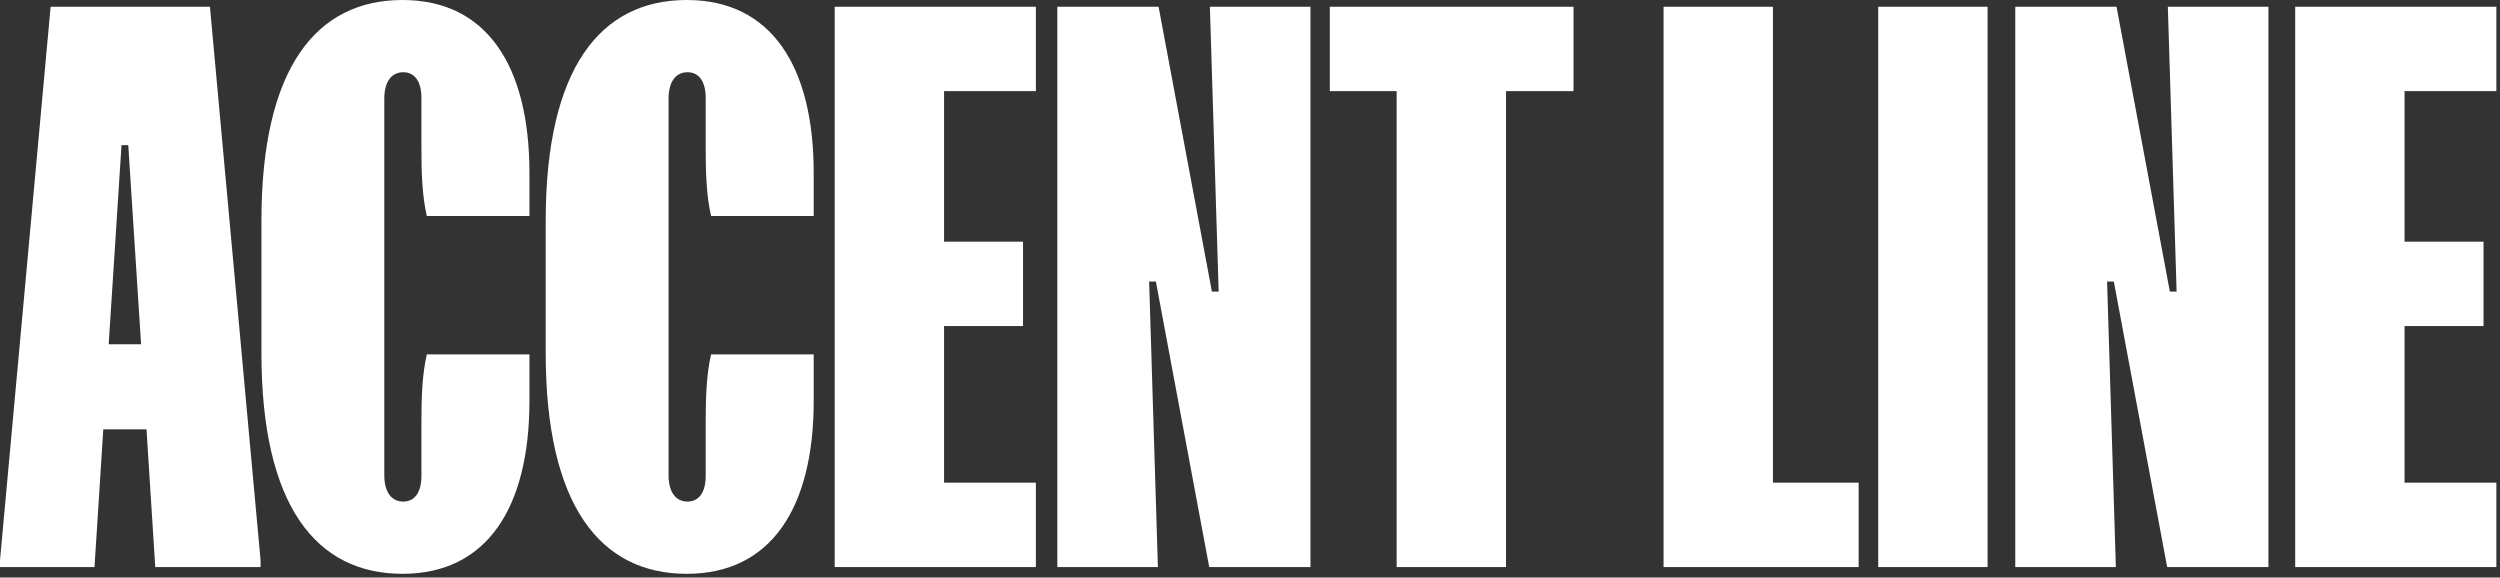
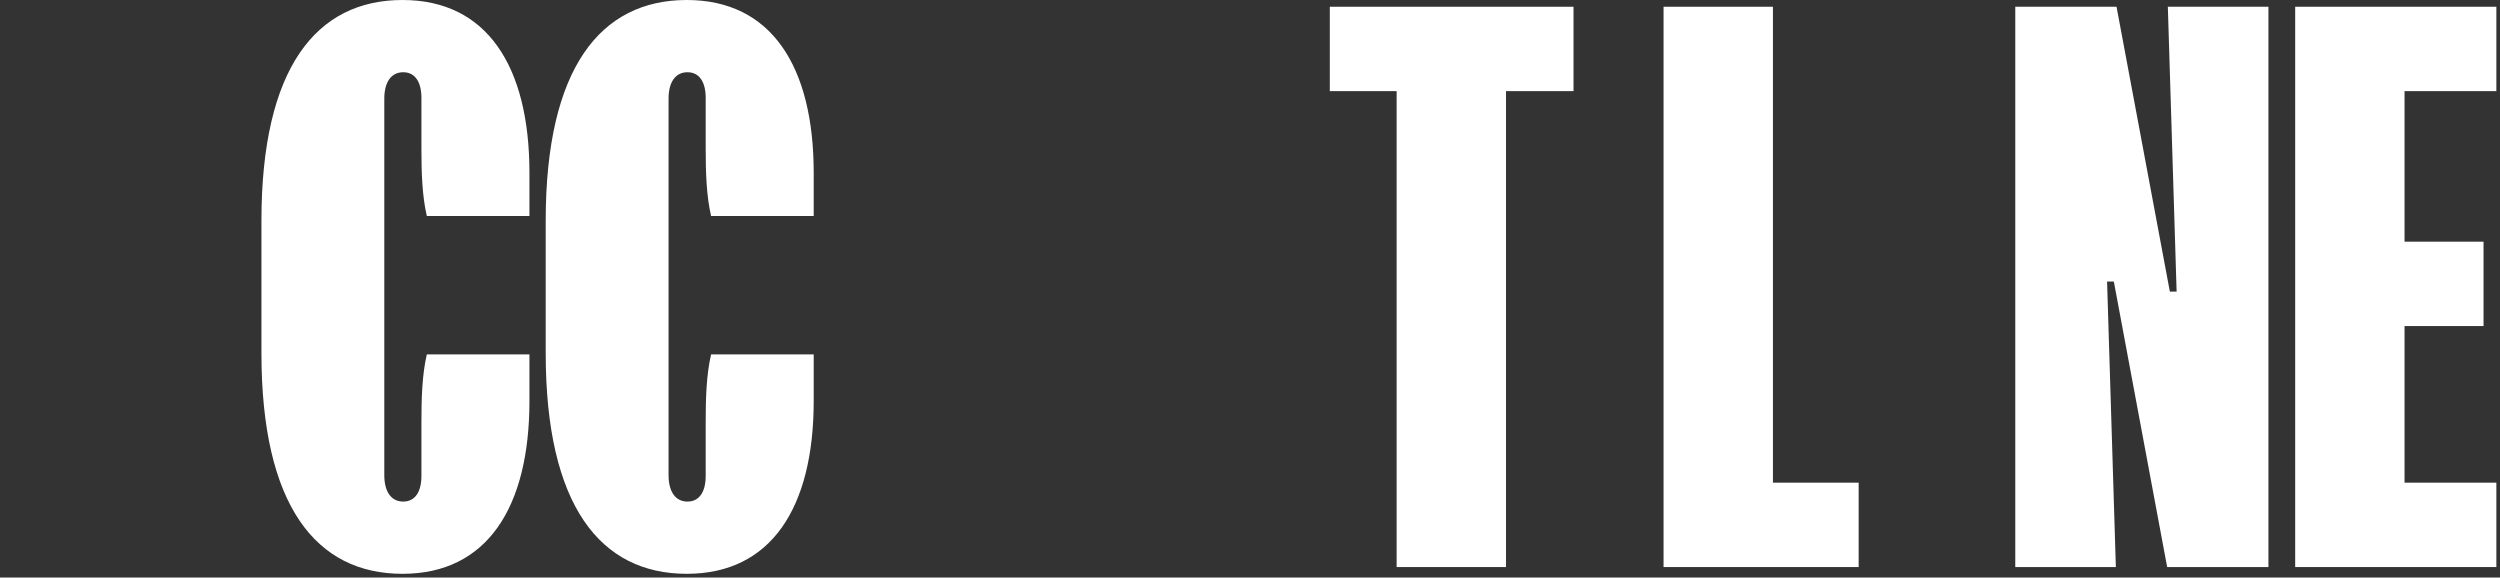
<svg xmlns="http://www.w3.org/2000/svg" width="303" height="70" viewBox="0 0 303 70" fill="none">
  <rect x="0" y="0" width="303" height="70" fill="#333333" stroke="none" />
  <path d="M278.177 0.818H302.559V11.045H291.431V29.291H301.004V39.518H291.431V58.5H302.559V68.727H278.177V0.818Z" fill="white" />
  <path d="M244.251 0.818H256.524L262.987 35.345H263.806L262.742 0.818H274.933V68.727H262.66L256.196 34.118H255.378L256.442 68.727H244.251V0.818Z" fill="white" />
-   <path d="M227.64 0.818H240.894V68.727H227.64V0.818Z" fill="white" />
  <path d="M201.624 0.818H214.879V58.5H225.269V68.727H201.624V0.818Z" fill="white" />
  <path d="M161.173 0.818H190.709V11.045H182.528V68.727H169.273V11.045H161.173V0.818Z" fill="white" />
-   <path d="M128.147 0.818H140.42L146.884 35.345H147.702L146.638 0.818H158.829V68.727H146.557L140.093 34.118H139.275L140.338 68.727H128.147V0.818Z" fill="white" />
-   <path d="M101.165 0.818H125.547V11.045H114.42V29.291H123.992V39.518H114.42V58.5H125.547V68.727H101.165V0.818Z" fill="white" />
  <path d="M66.139 26.755C66.139 8.264 72.766 0 83.239 0C93.466 0 98.621 8.018 98.621 20.945V26.182H86.185C85.612 23.727 85.53 20.864 85.53 18V11.864C85.53 9.982 84.794 8.755 83.321 8.755C81.848 8.755 81.03 9.982 81.03 11.945V57.6C81.03 59.564 81.848 60.791 83.321 60.791C84.794 60.791 85.53 59.564 85.53 57.682V51.136C85.53 48.273 85.612 45.409 86.185 42.955H98.621V48.6C98.621 61.527 93.466 69.546 83.239 69.546C72.766 69.546 66.139 61.282 66.139 42.791V26.755Z" fill="white" />
  <path d="M31.686 26.755C31.686 8.264 38.313 0 48.786 0C59.013 0 64.168 8.018 64.168 20.945V26.182H51.731C51.159 23.727 51.077 20.864 51.077 18V11.864C51.077 9.982 50.341 8.755 48.868 8.755C47.395 8.755 46.577 9.982 46.577 11.945V57.6C46.577 59.564 47.395 60.791 48.868 60.791C50.341 60.791 51.077 59.564 51.077 57.682V51.136C51.077 48.273 51.159 45.409 51.731 42.955H64.168V48.6C64.168 61.527 59.013 69.546 48.786 69.546C38.313 69.546 31.686 61.282 31.686 42.791V26.755Z" fill="white" />
-   <path d="M6.136 0.818H25.445L31.582 67.909V68.727H18.818L17.755 52.036H12.518L11.454 68.727H0V67.909L6.136 0.818ZM13.173 41.727H17.1L15.546 17.591H14.727L13.173 41.727Z" fill="white" />
</svg>